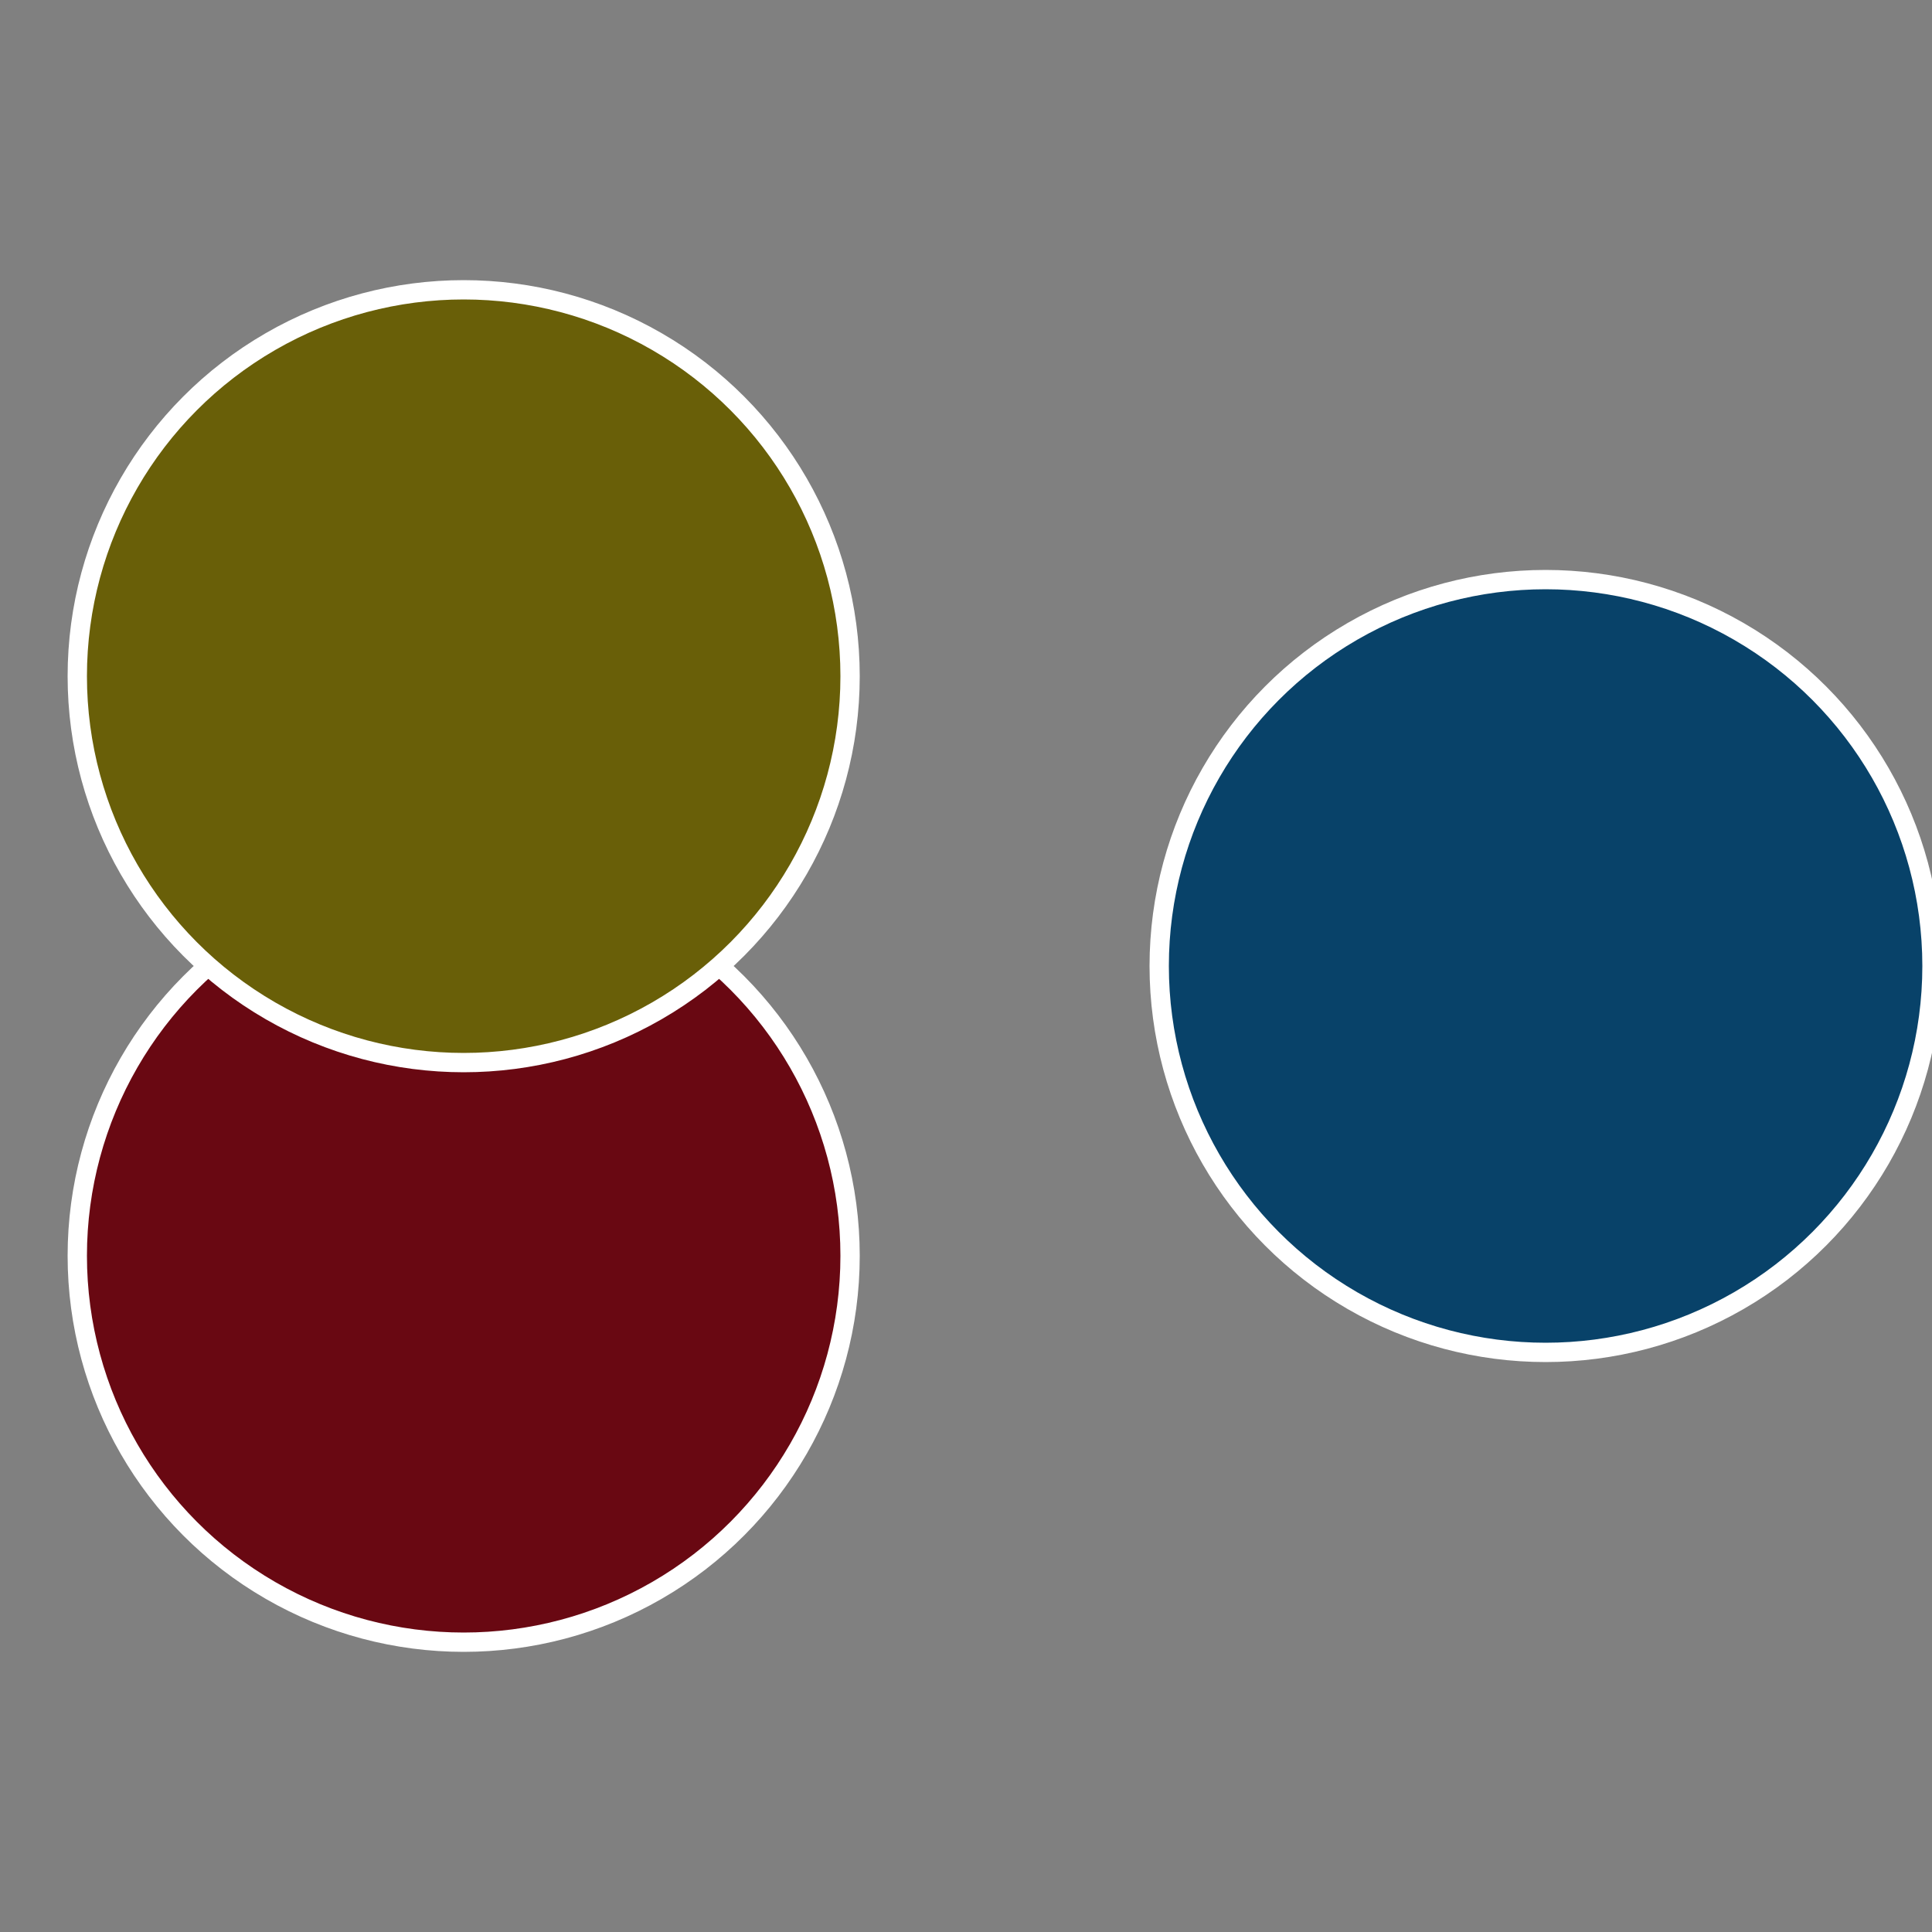
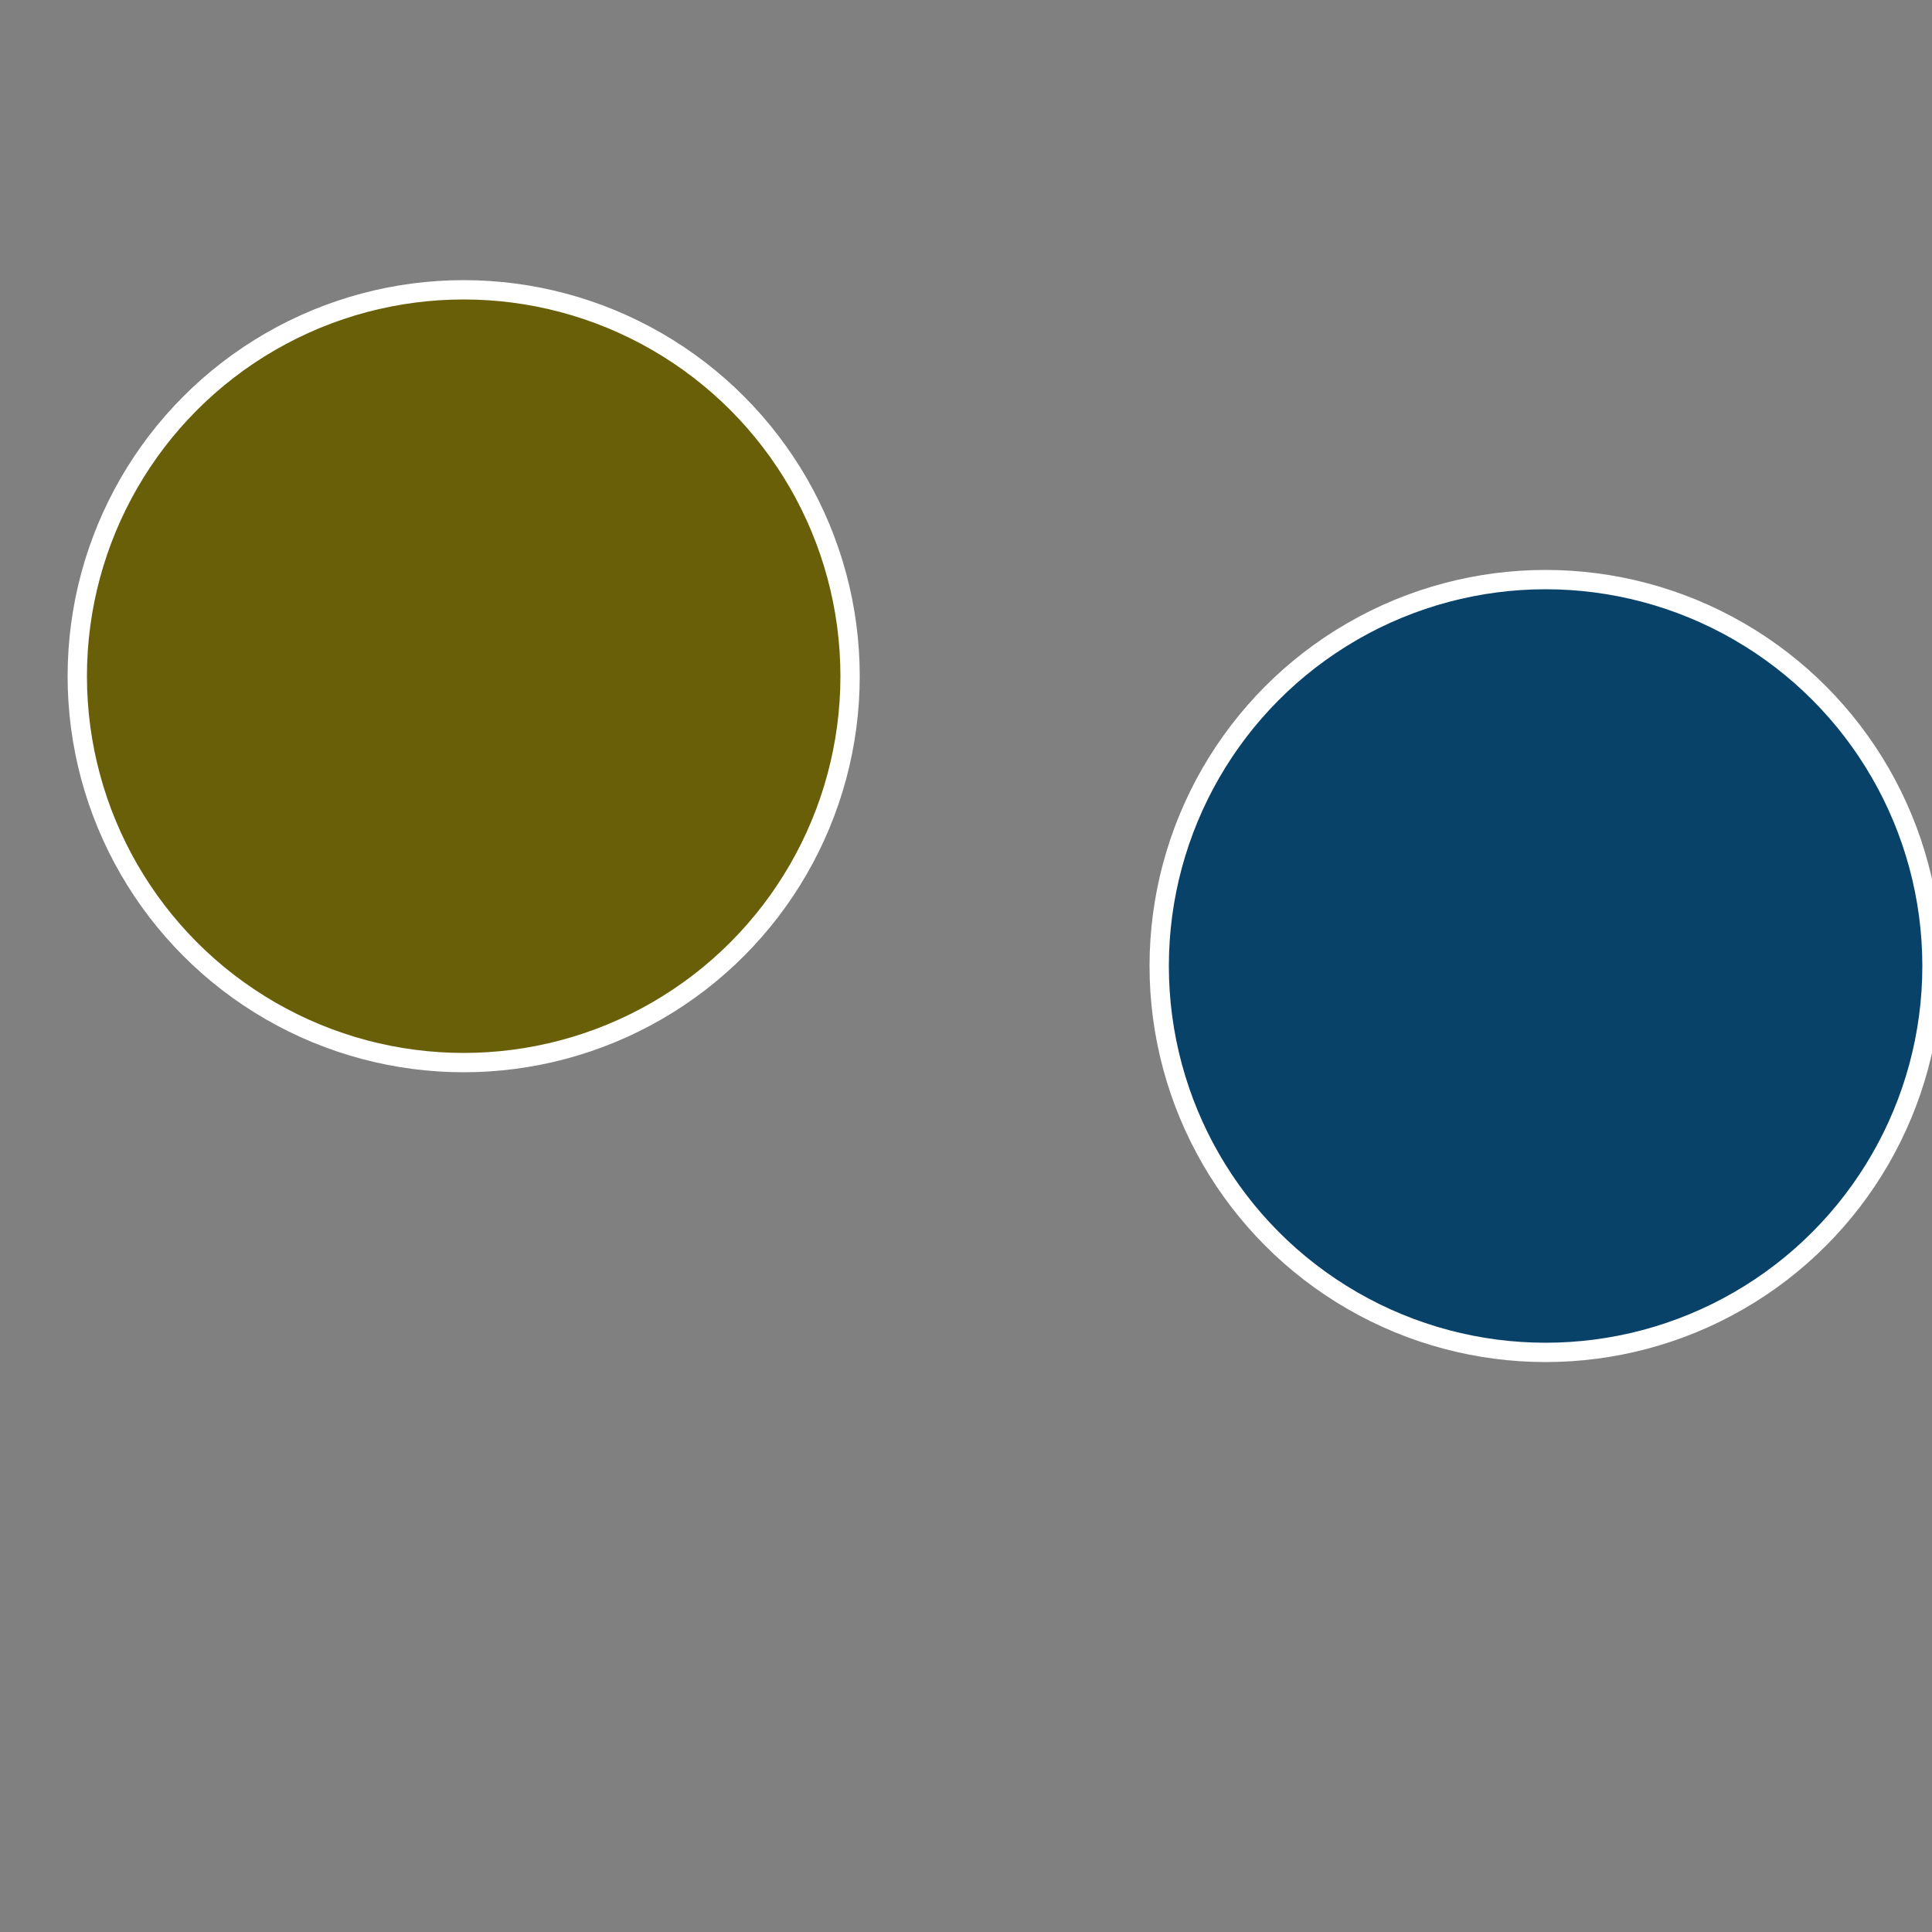
<svg xmlns="http://www.w3.org/2000/svg" width="500" height="500" viewBox="-1 -1 2 2">
  <rect x="-1" y="-1" width="2" height="2" fill="#808080" stroke="none" />
  <circle cx="0.6" cy="0" r="0.4" fill="#084269" stroke="#fff" stroke-width="1%" />
-   <circle cx="-0.52" cy="0.3" r="0.4" fill="#690812" stroke="#fff" stroke-width="1%" />
  <circle cx="-0.52" cy="-0.3" r="0.4" fill="#695f08" stroke="#fff" stroke-width="1%" />
</svg>